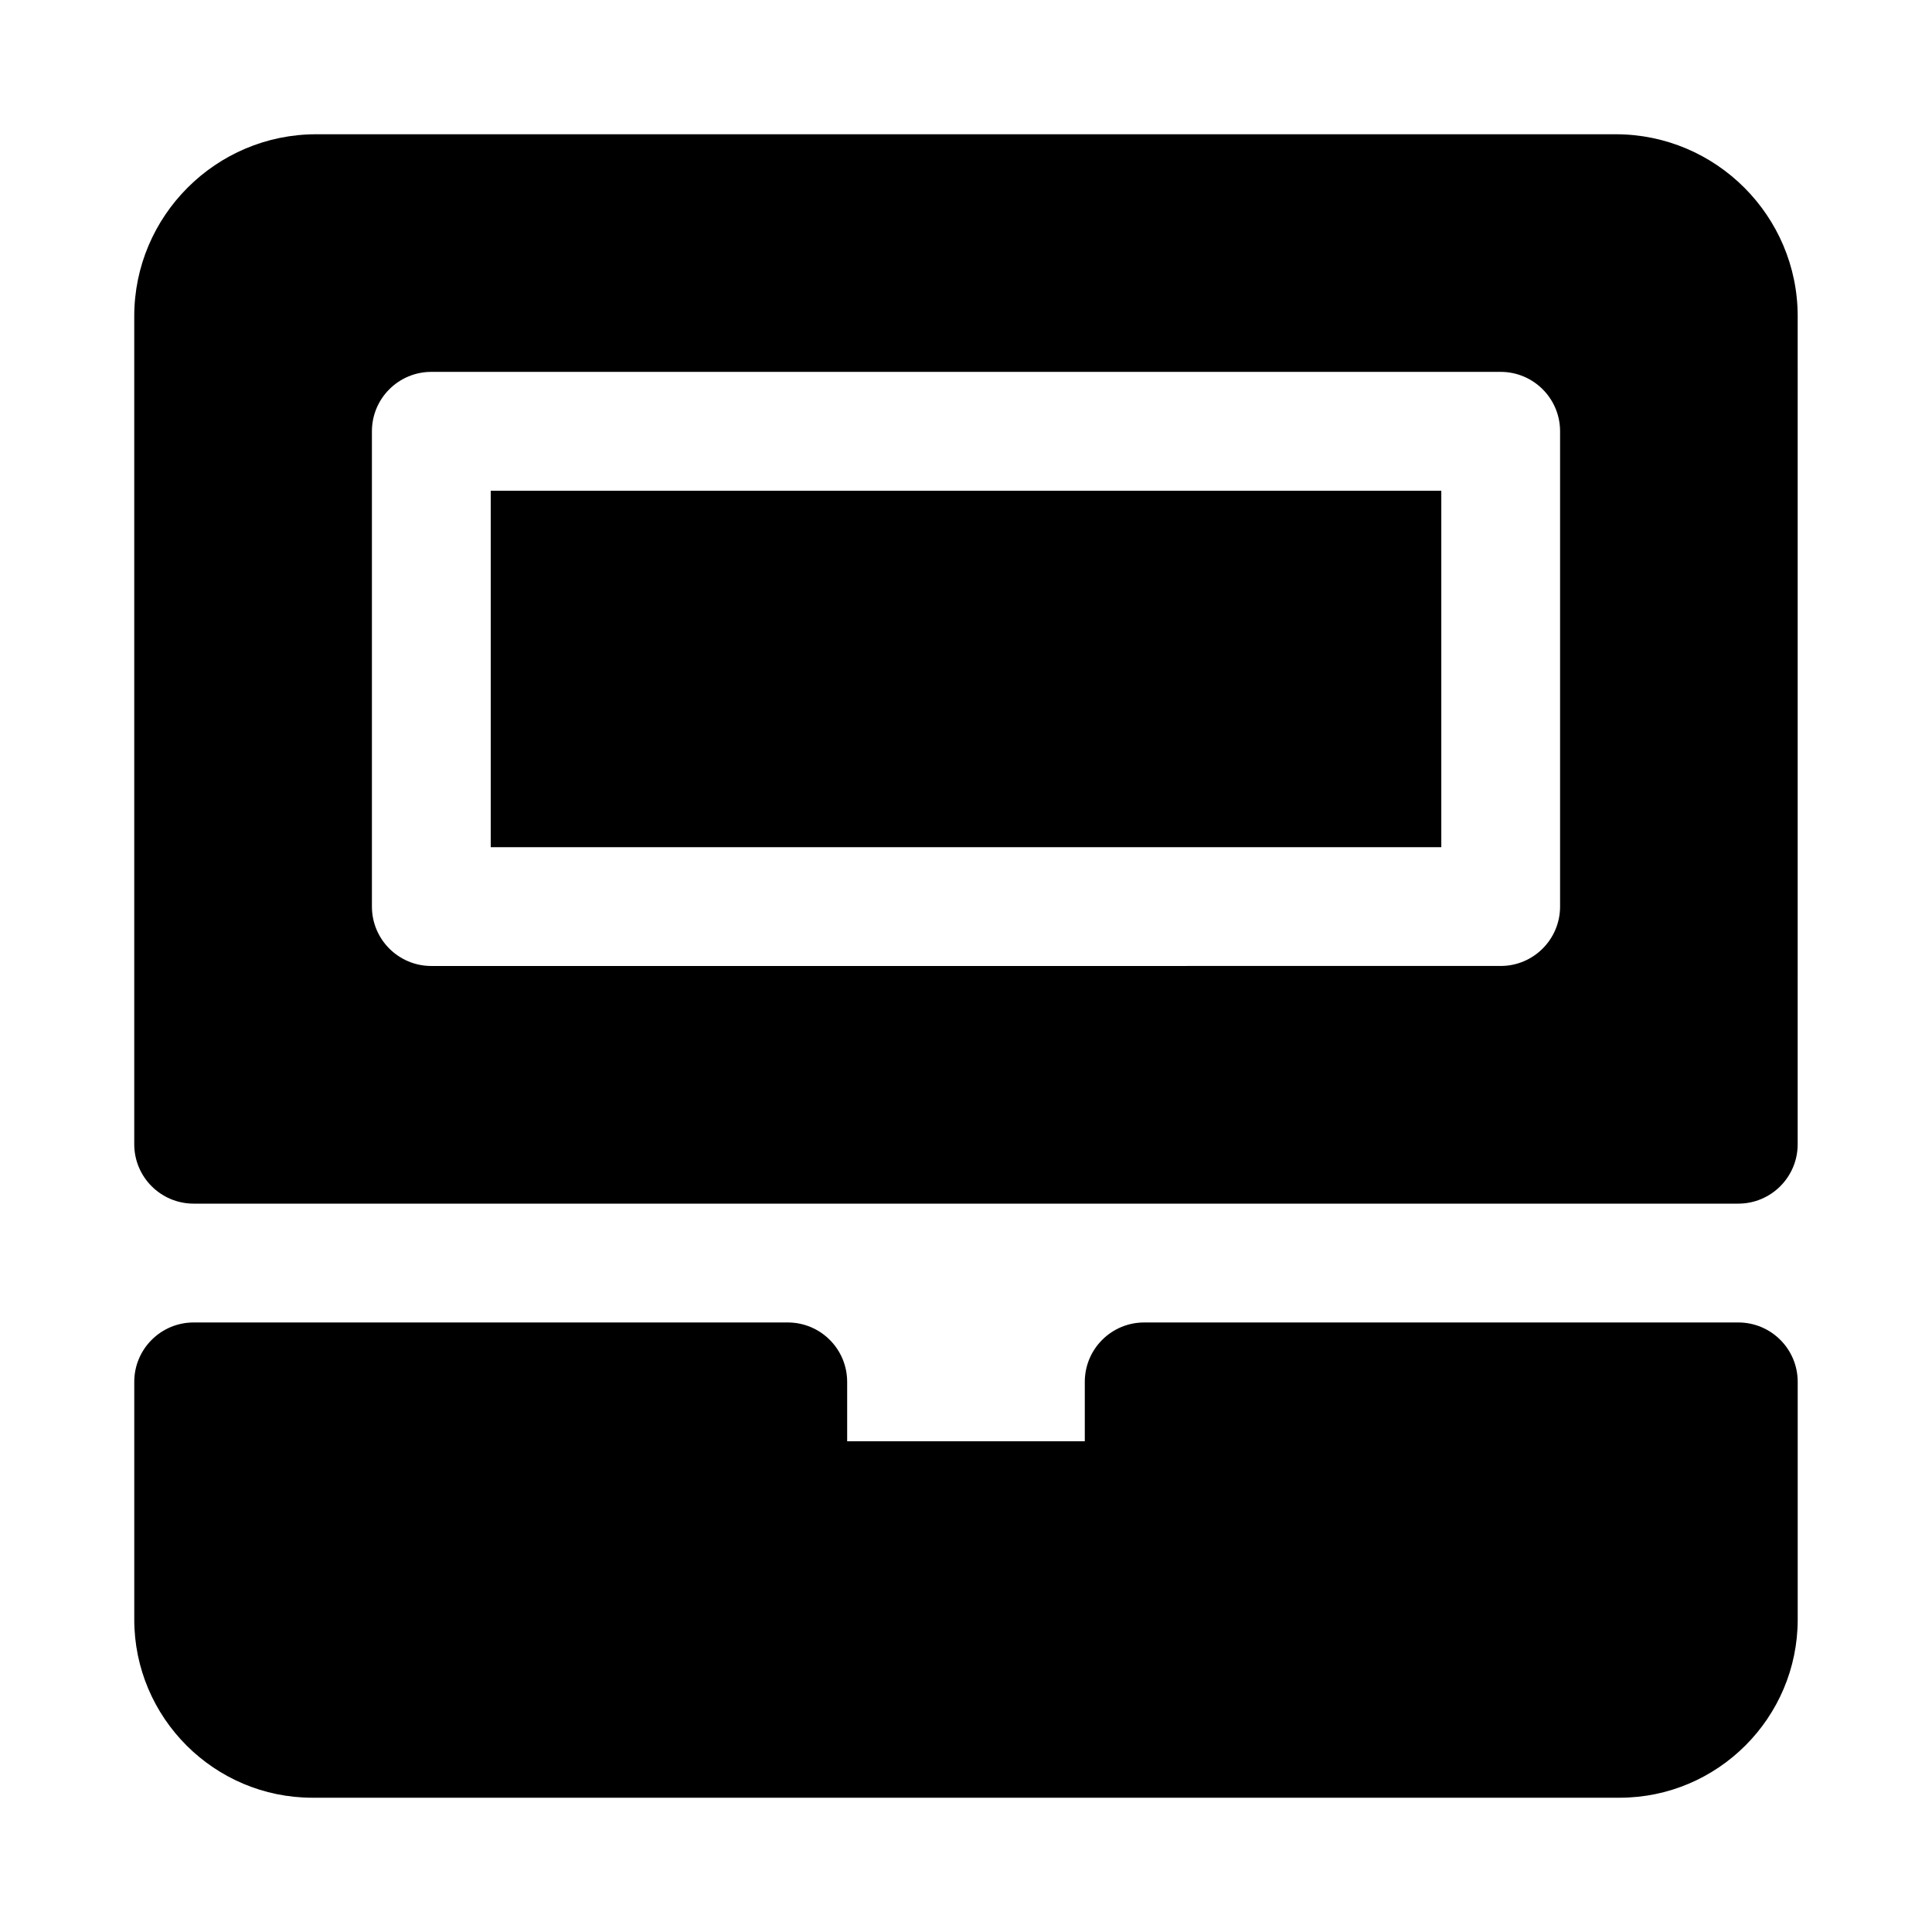
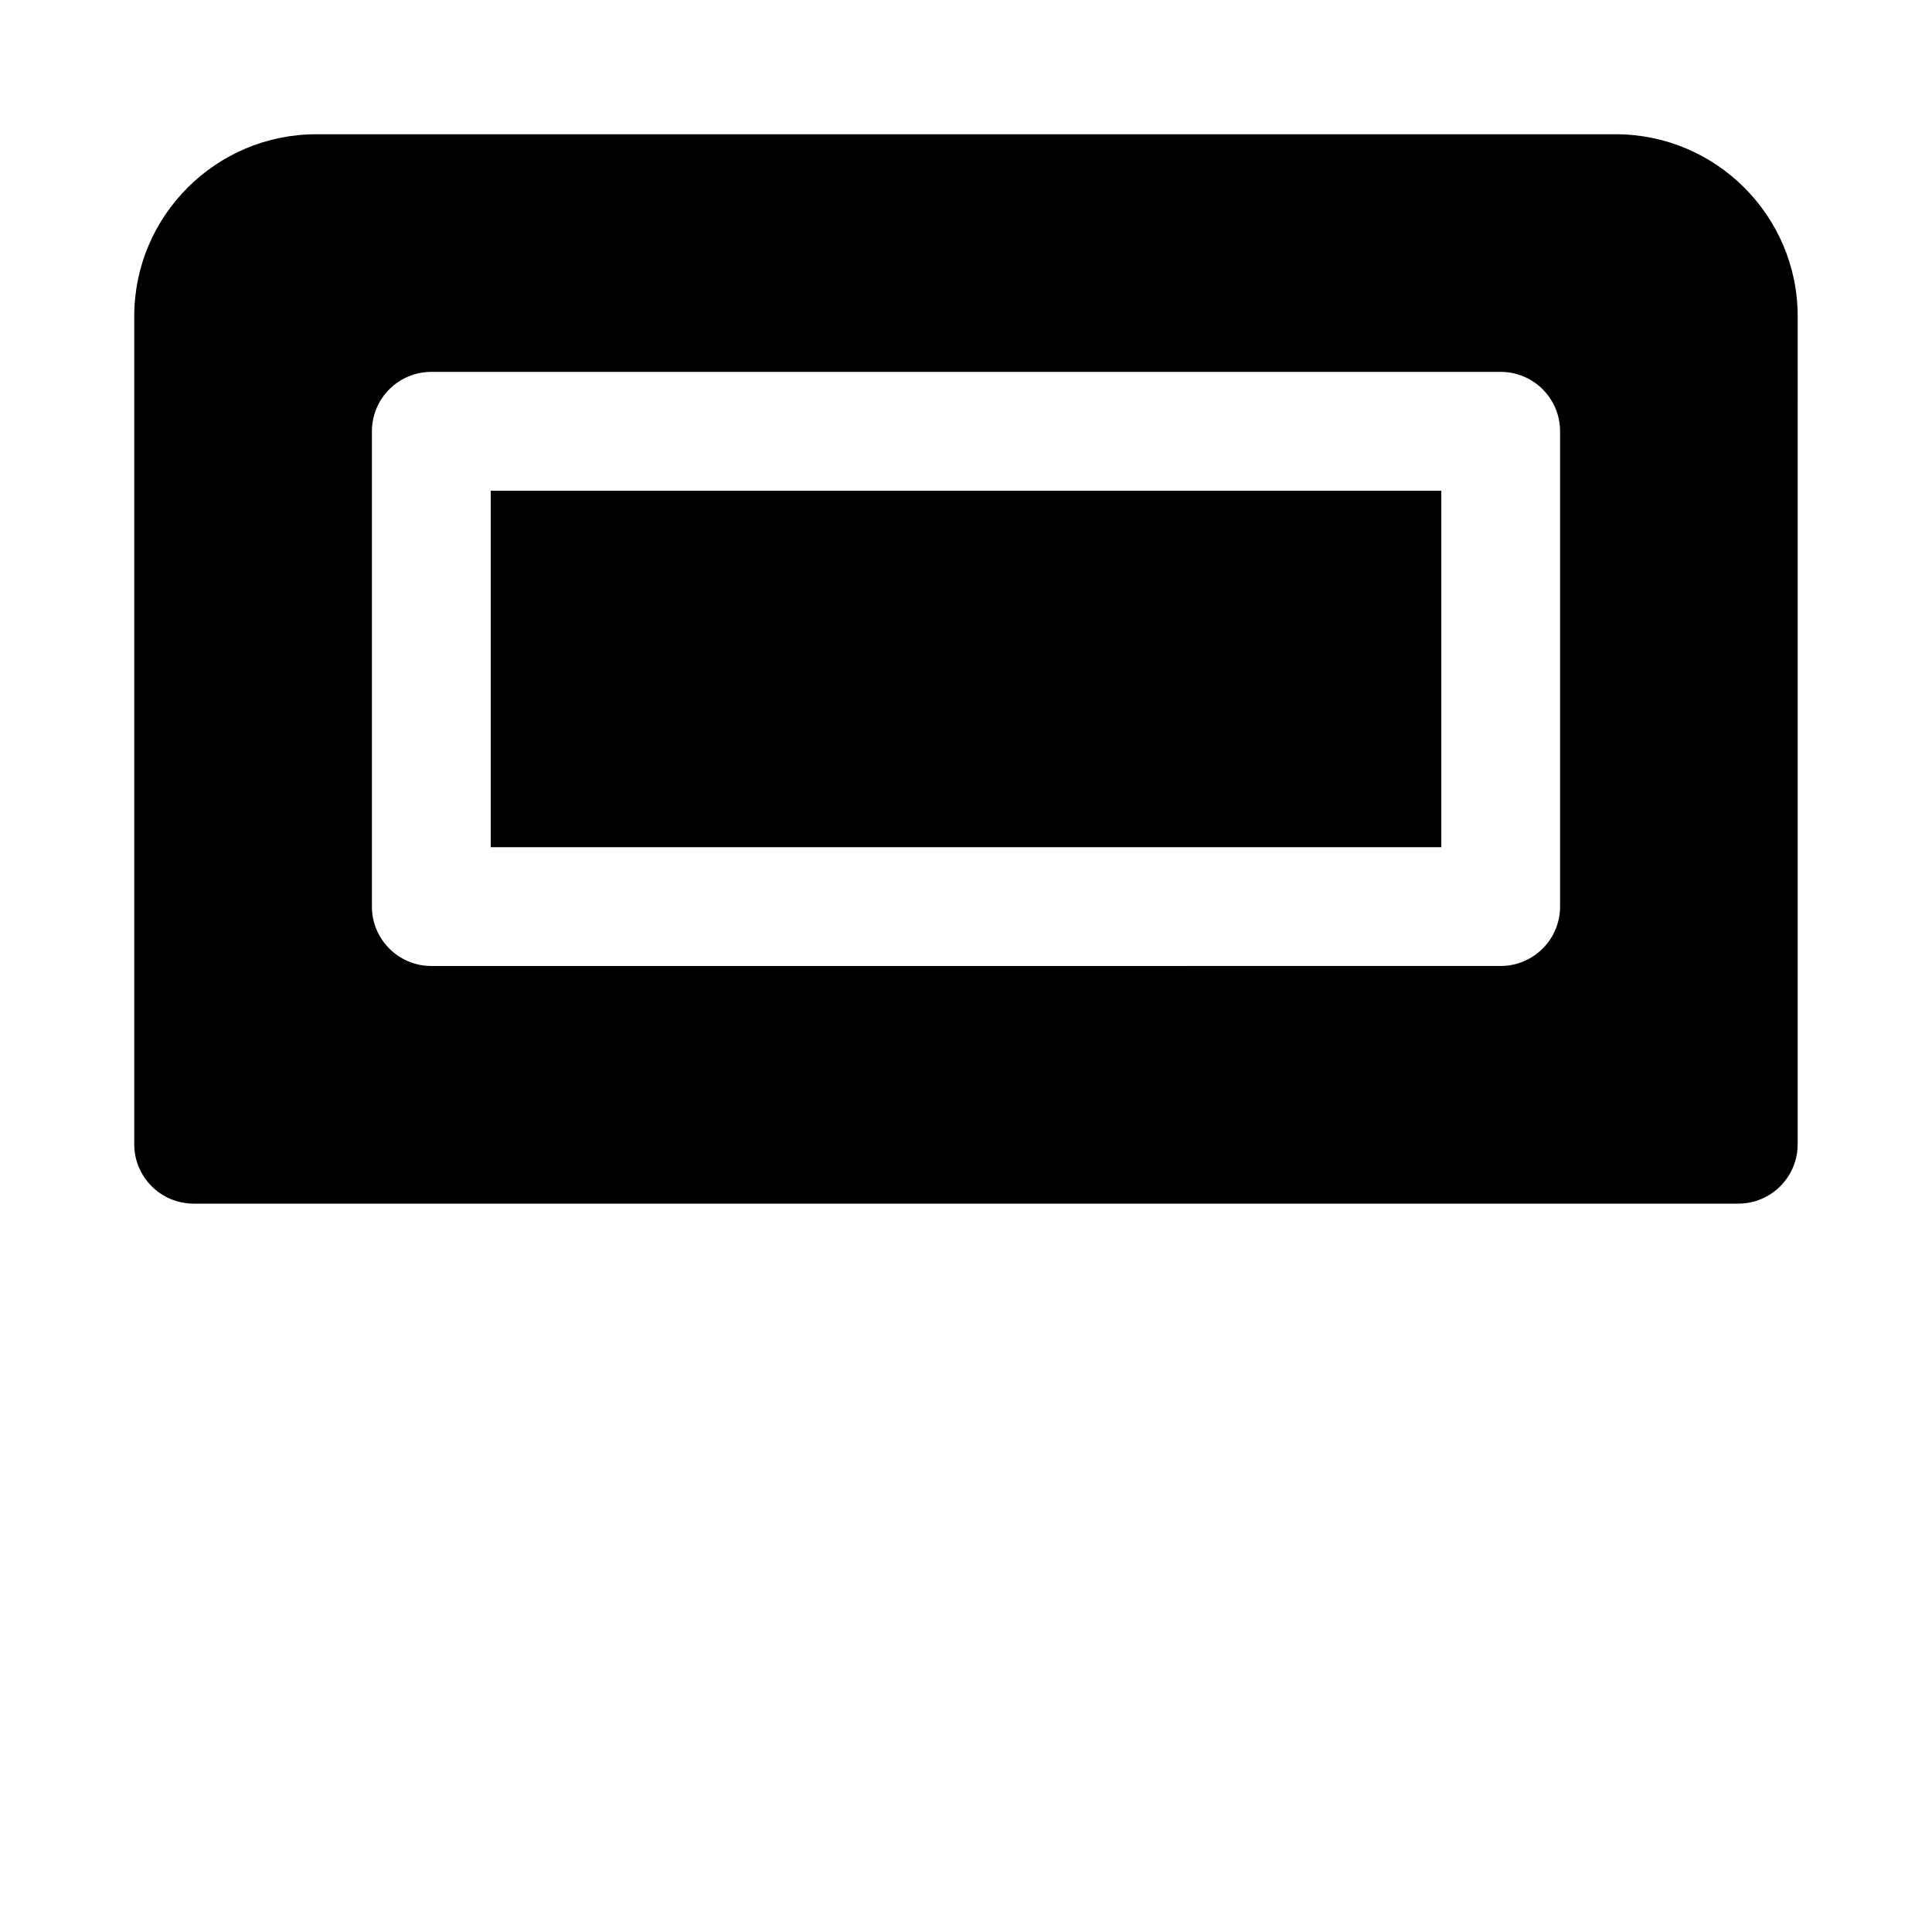
<svg xmlns="http://www.w3.org/2000/svg" fill="#000000" width="800px" height="800px" version="1.1" viewBox="144 144 512 512">
  <g>
    <path d="m572.19 179.58h-344.39c-26.574 0-48.223 21.648-48.223 48.223v219.43c0 8.707 7.055 15.742 15.742 15.742h409.34c8.691 0 15.742-7.039 15.742-15.742l0.004-219.43c0-26.574-21.648-48.223-48.223-48.223zm-14.754 204.67c0 8.691-7.055 15.742-15.742 15.742l-283.39 0.004c-8.691 0-15.742-7.055-15.742-15.742v-125.96c0-8.691 7.055-15.742 15.742-15.742h283.39c8.691 0 15.742 7.055 15.742 15.742z" />
    <path d="m274.05 274.05h251.91v94.465h-251.91z" />
-     <path d="m620.41 510.21v62.977c0 26.039-21.191 47.23-47.23 47.23h-346.37c-26.039 0-47.23-21.191-47.23-47.23v-62.977c0-8.707 7.055-15.742 15.742-15.742h157.44c8.691 0 15.742 7.039 15.742 15.742v15.742h62.977v-15.742c0-8.707 7.055-15.742 15.742-15.742h157.44c8.695-0.004 15.746 7.035 15.746 15.742z" />
  </g>
</svg>